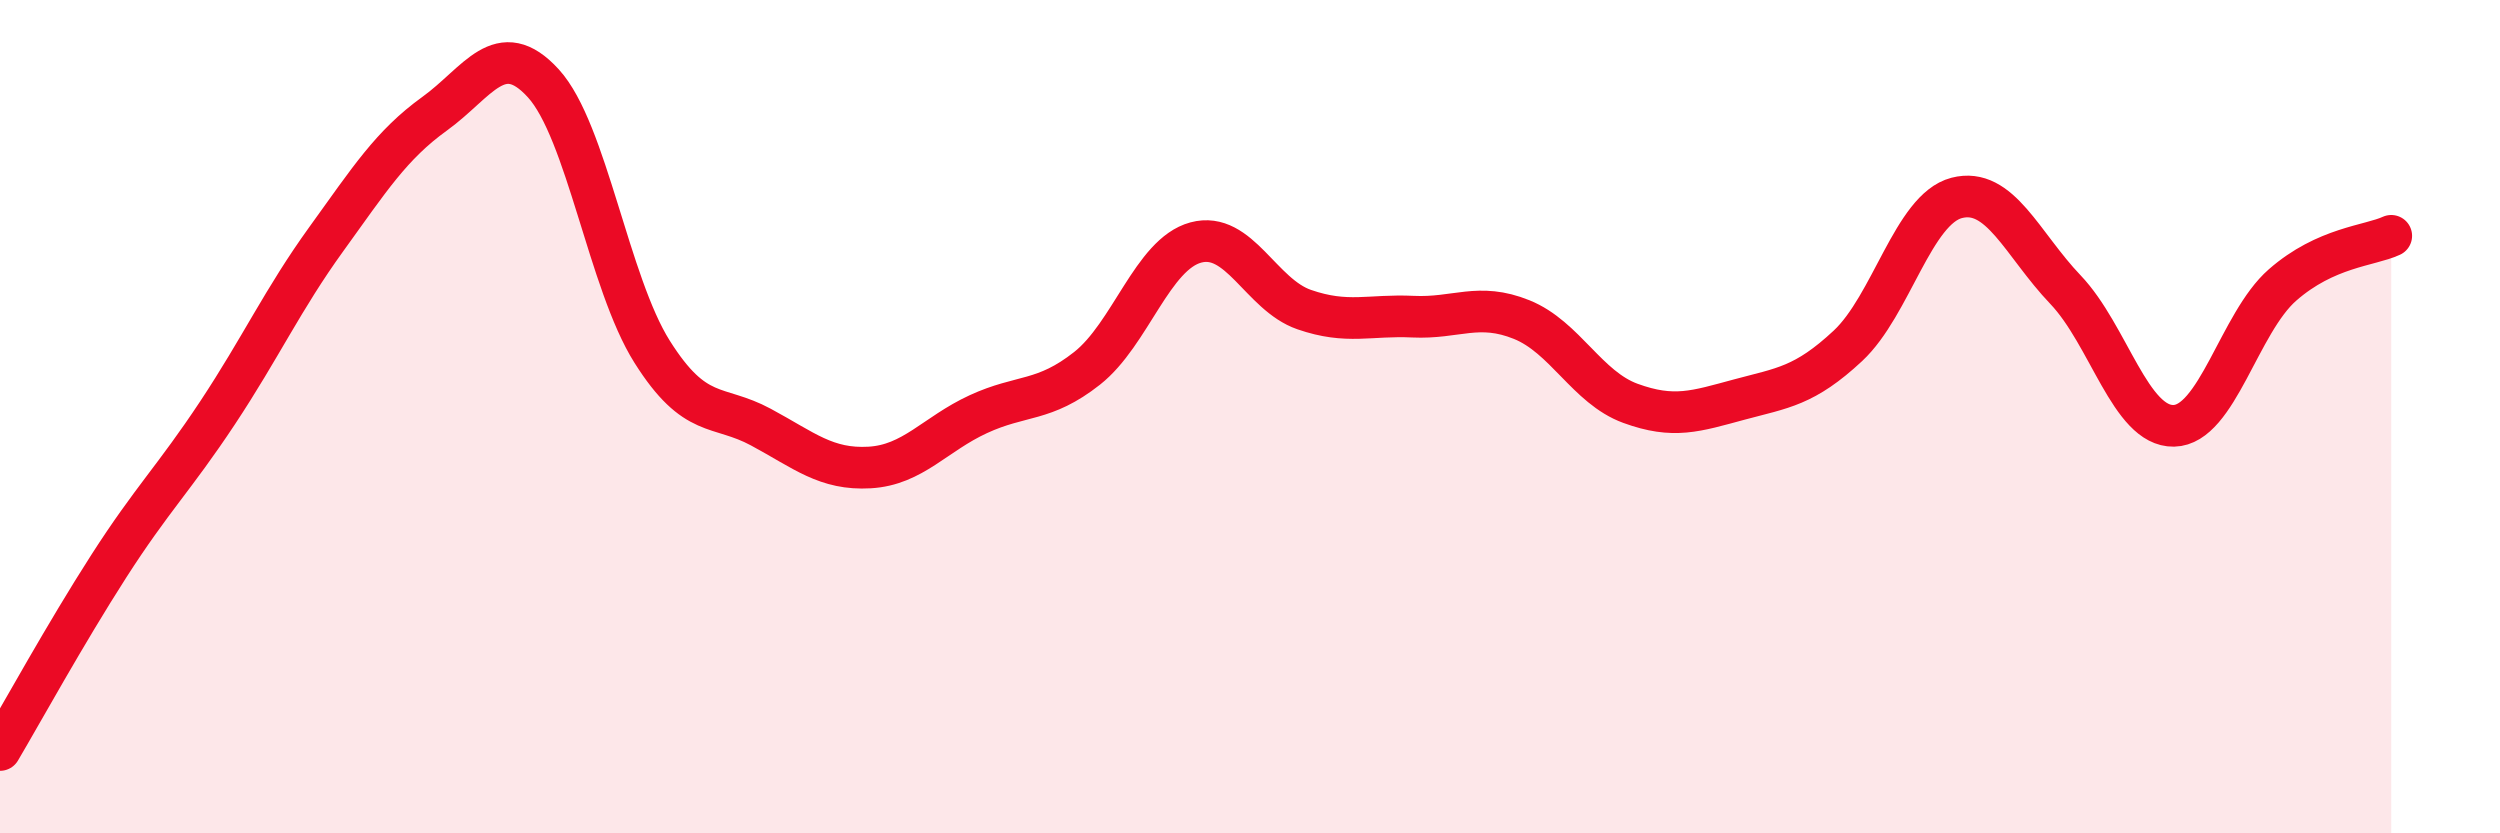
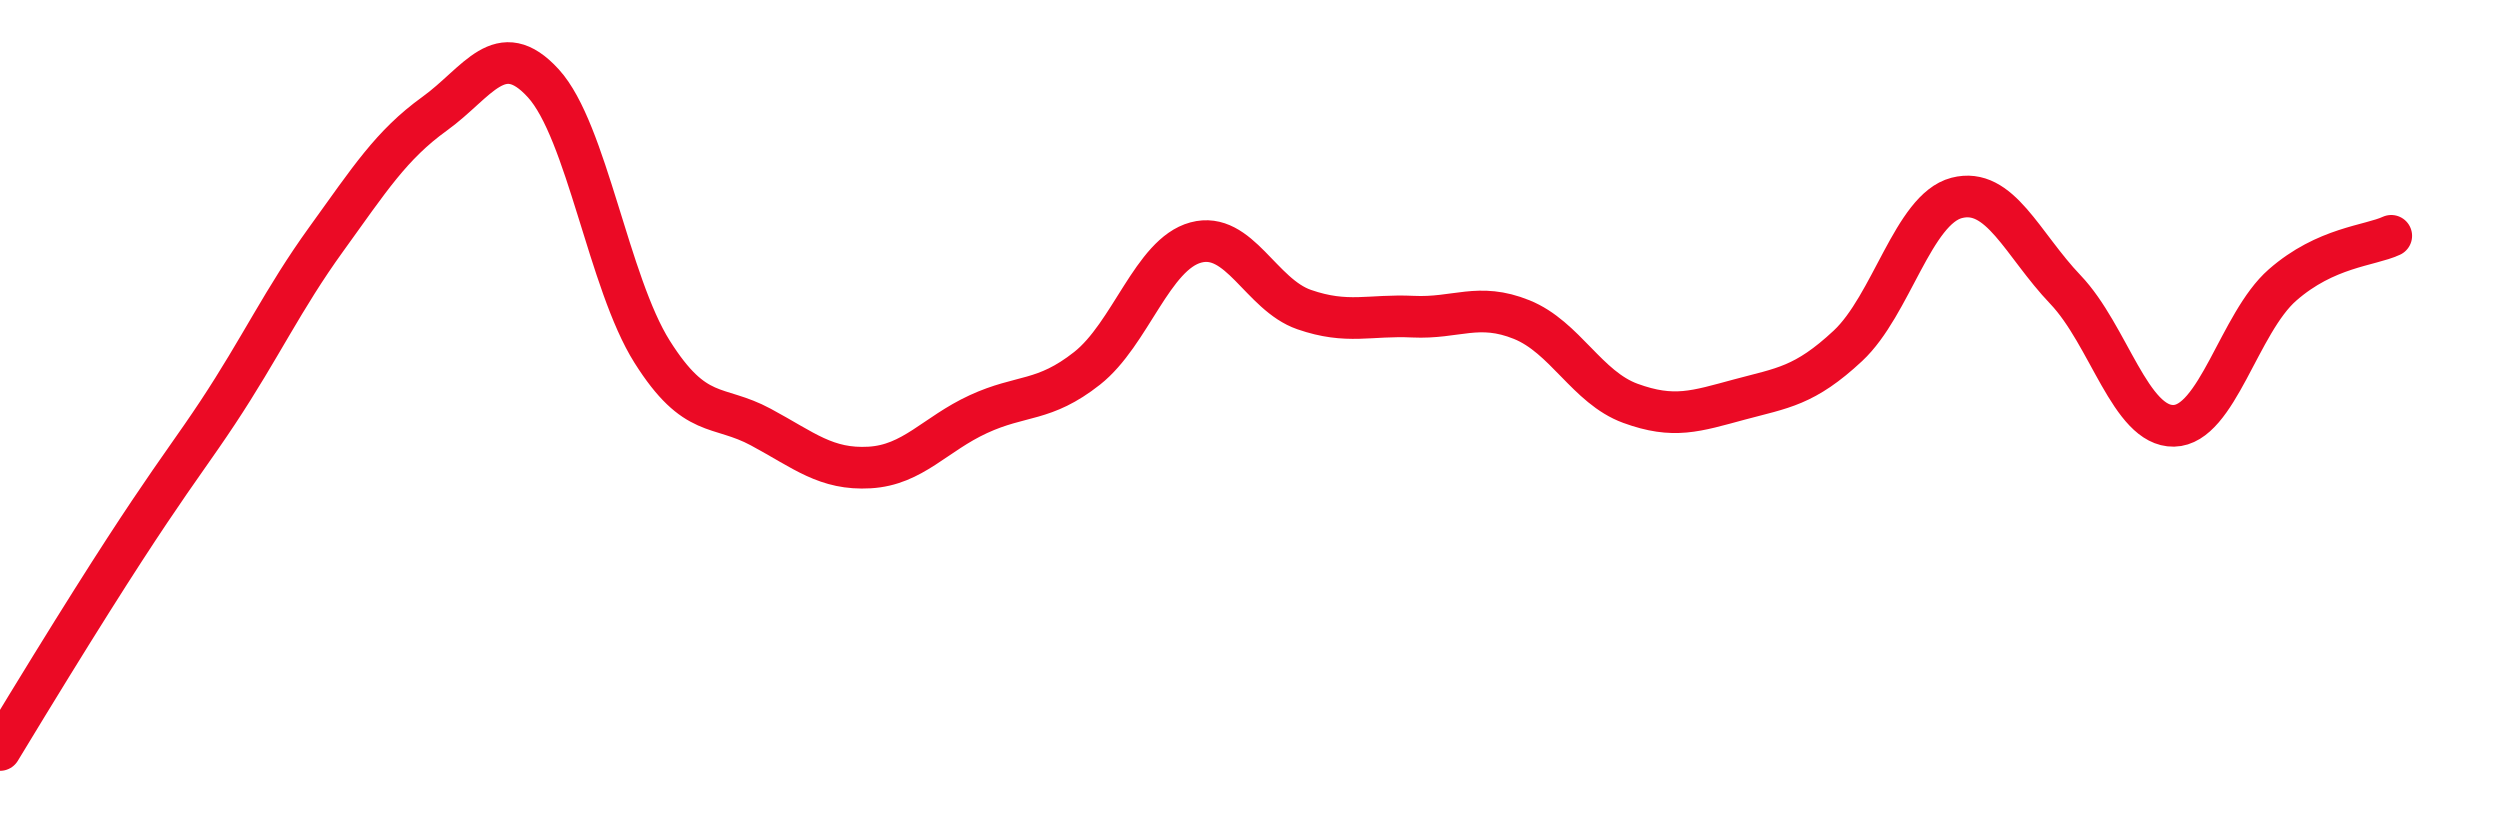
<svg xmlns="http://www.w3.org/2000/svg" width="60" height="20" viewBox="0 0 60 20">
-   <path d="M 0,18 C 0.52,17.12 1.57,15.21 2.61,13.59 C 3.65,11.97 4.18,11.48 5.22,9.91 C 6.26,8.34 6.79,7.18 7.83,5.74 C 8.87,4.3 9.39,3.48 10.43,2.73 C 11.47,1.98 12,0.86 13.04,2 C 14.08,3.14 14.61,6.79 15.65,8.44 C 16.69,10.09 17.22,9.69 18.26,10.25 C 19.3,10.81 19.83,11.28 20.87,11.22 C 21.91,11.16 22.44,10.42 23.48,9.94 C 24.52,9.46 25.05,9.66 26.09,8.84 C 27.13,8.02 27.66,6.1 28.7,5.82 C 29.74,5.54 30.26,7.07 31.3,7.43 C 32.34,7.79 32.87,7.55 33.91,7.6 C 34.95,7.65 35.48,7.25 36.52,7.67 C 37.56,8.09 38.09,9.3 39.13,9.68 C 40.17,10.06 40.7,9.87 41.74,9.59 C 42.78,9.31 43.31,9.27 44.35,8.3 C 45.39,7.33 45.92,5.02 46.96,4.75 C 48,4.48 48.53,5.86 49.57,6.95 C 50.61,8.04 51.13,10.24 52.17,10.22 C 53.21,10.2 53.74,7.75 54.78,6.84 C 55.82,5.93 56.87,5.9 57.39,5.66L57.39 20L0 20Z" fill="#EB0A25" opacity="0.1" stroke-linecap="round" stroke-linejoin="round" />
-   <path d="M 0,18 C 0.52,17.12 1.57,15.21 2.61,13.59 C 3.65,11.97 4.18,11.48 5.22,9.91 C 6.26,8.34 6.79,7.18 7.83,5.74 C 8.87,4.3 9.39,3.48 10.43,2.73 C 11.47,1.98 12,0.86 13.04,2 C 14.08,3.14 14.61,6.79 15.65,8.44 C 16.69,10.09 17.22,9.69 18.26,10.25 C 19.3,10.81 19.83,11.28 20.87,11.22 C 21.91,11.16 22.44,10.42 23.48,9.94 C 24.52,9.46 25.05,9.66 26.09,8.84 C 27.13,8.02 27.66,6.1 28.7,5.82 C 29.74,5.54 30.26,7.07 31.3,7.43 C 32.34,7.79 32.87,7.55 33.91,7.6 C 34.95,7.65 35.48,7.25 36.52,7.67 C 37.56,8.09 38.09,9.3 39.13,9.68 C 40.17,10.06 40.7,9.87 41.74,9.59 C 42.78,9.31 43.31,9.27 44.35,8.3 C 45.39,7.33 45.92,5.02 46.96,4.75 C 48,4.48 48.53,5.86 49.57,6.95 C 50.61,8.04 51.13,10.24 52.17,10.22 C 53.21,10.2 53.74,7.75 54.78,6.84 C 55.82,5.93 56.87,5.9 57.39,5.66" stroke="#EB0A25" stroke-width="1" fill="none" stroke-linecap="round" stroke-linejoin="round" />
+   <path d="M 0,18 C 3.65,11.97 4.18,11.48 5.22,9.91 C 6.26,8.34 6.79,7.18 7.83,5.74 C 8.87,4.3 9.39,3.48 10.43,2.73 C 11.47,1.98 12,0.86 13.04,2 C 14.08,3.14 14.61,6.79 15.65,8.44 C 16.69,10.09 17.22,9.69 18.26,10.25 C 19.3,10.81 19.83,11.28 20.87,11.22 C 21.91,11.16 22.44,10.42 23.48,9.94 C 24.52,9.46 25.05,9.66 26.09,8.84 C 27.13,8.02 27.66,6.1 28.7,5.82 C 29.74,5.54 30.26,7.07 31.3,7.43 C 32.34,7.79 32.87,7.55 33.91,7.6 C 34.95,7.65 35.48,7.25 36.52,7.67 C 37.56,8.09 38.09,9.3 39.13,9.68 C 40.17,10.06 40.7,9.87 41.74,9.59 C 42.78,9.31 43.31,9.27 44.35,8.3 C 45.39,7.33 45.92,5.02 46.96,4.75 C 48,4.48 48.53,5.86 49.57,6.95 C 50.61,8.04 51.13,10.24 52.17,10.22 C 53.21,10.2 53.74,7.75 54.78,6.84 C 55.82,5.93 56.87,5.9 57.39,5.66" stroke="#EB0A25" stroke-width="1" fill="none" stroke-linecap="round" stroke-linejoin="round" />
</svg>